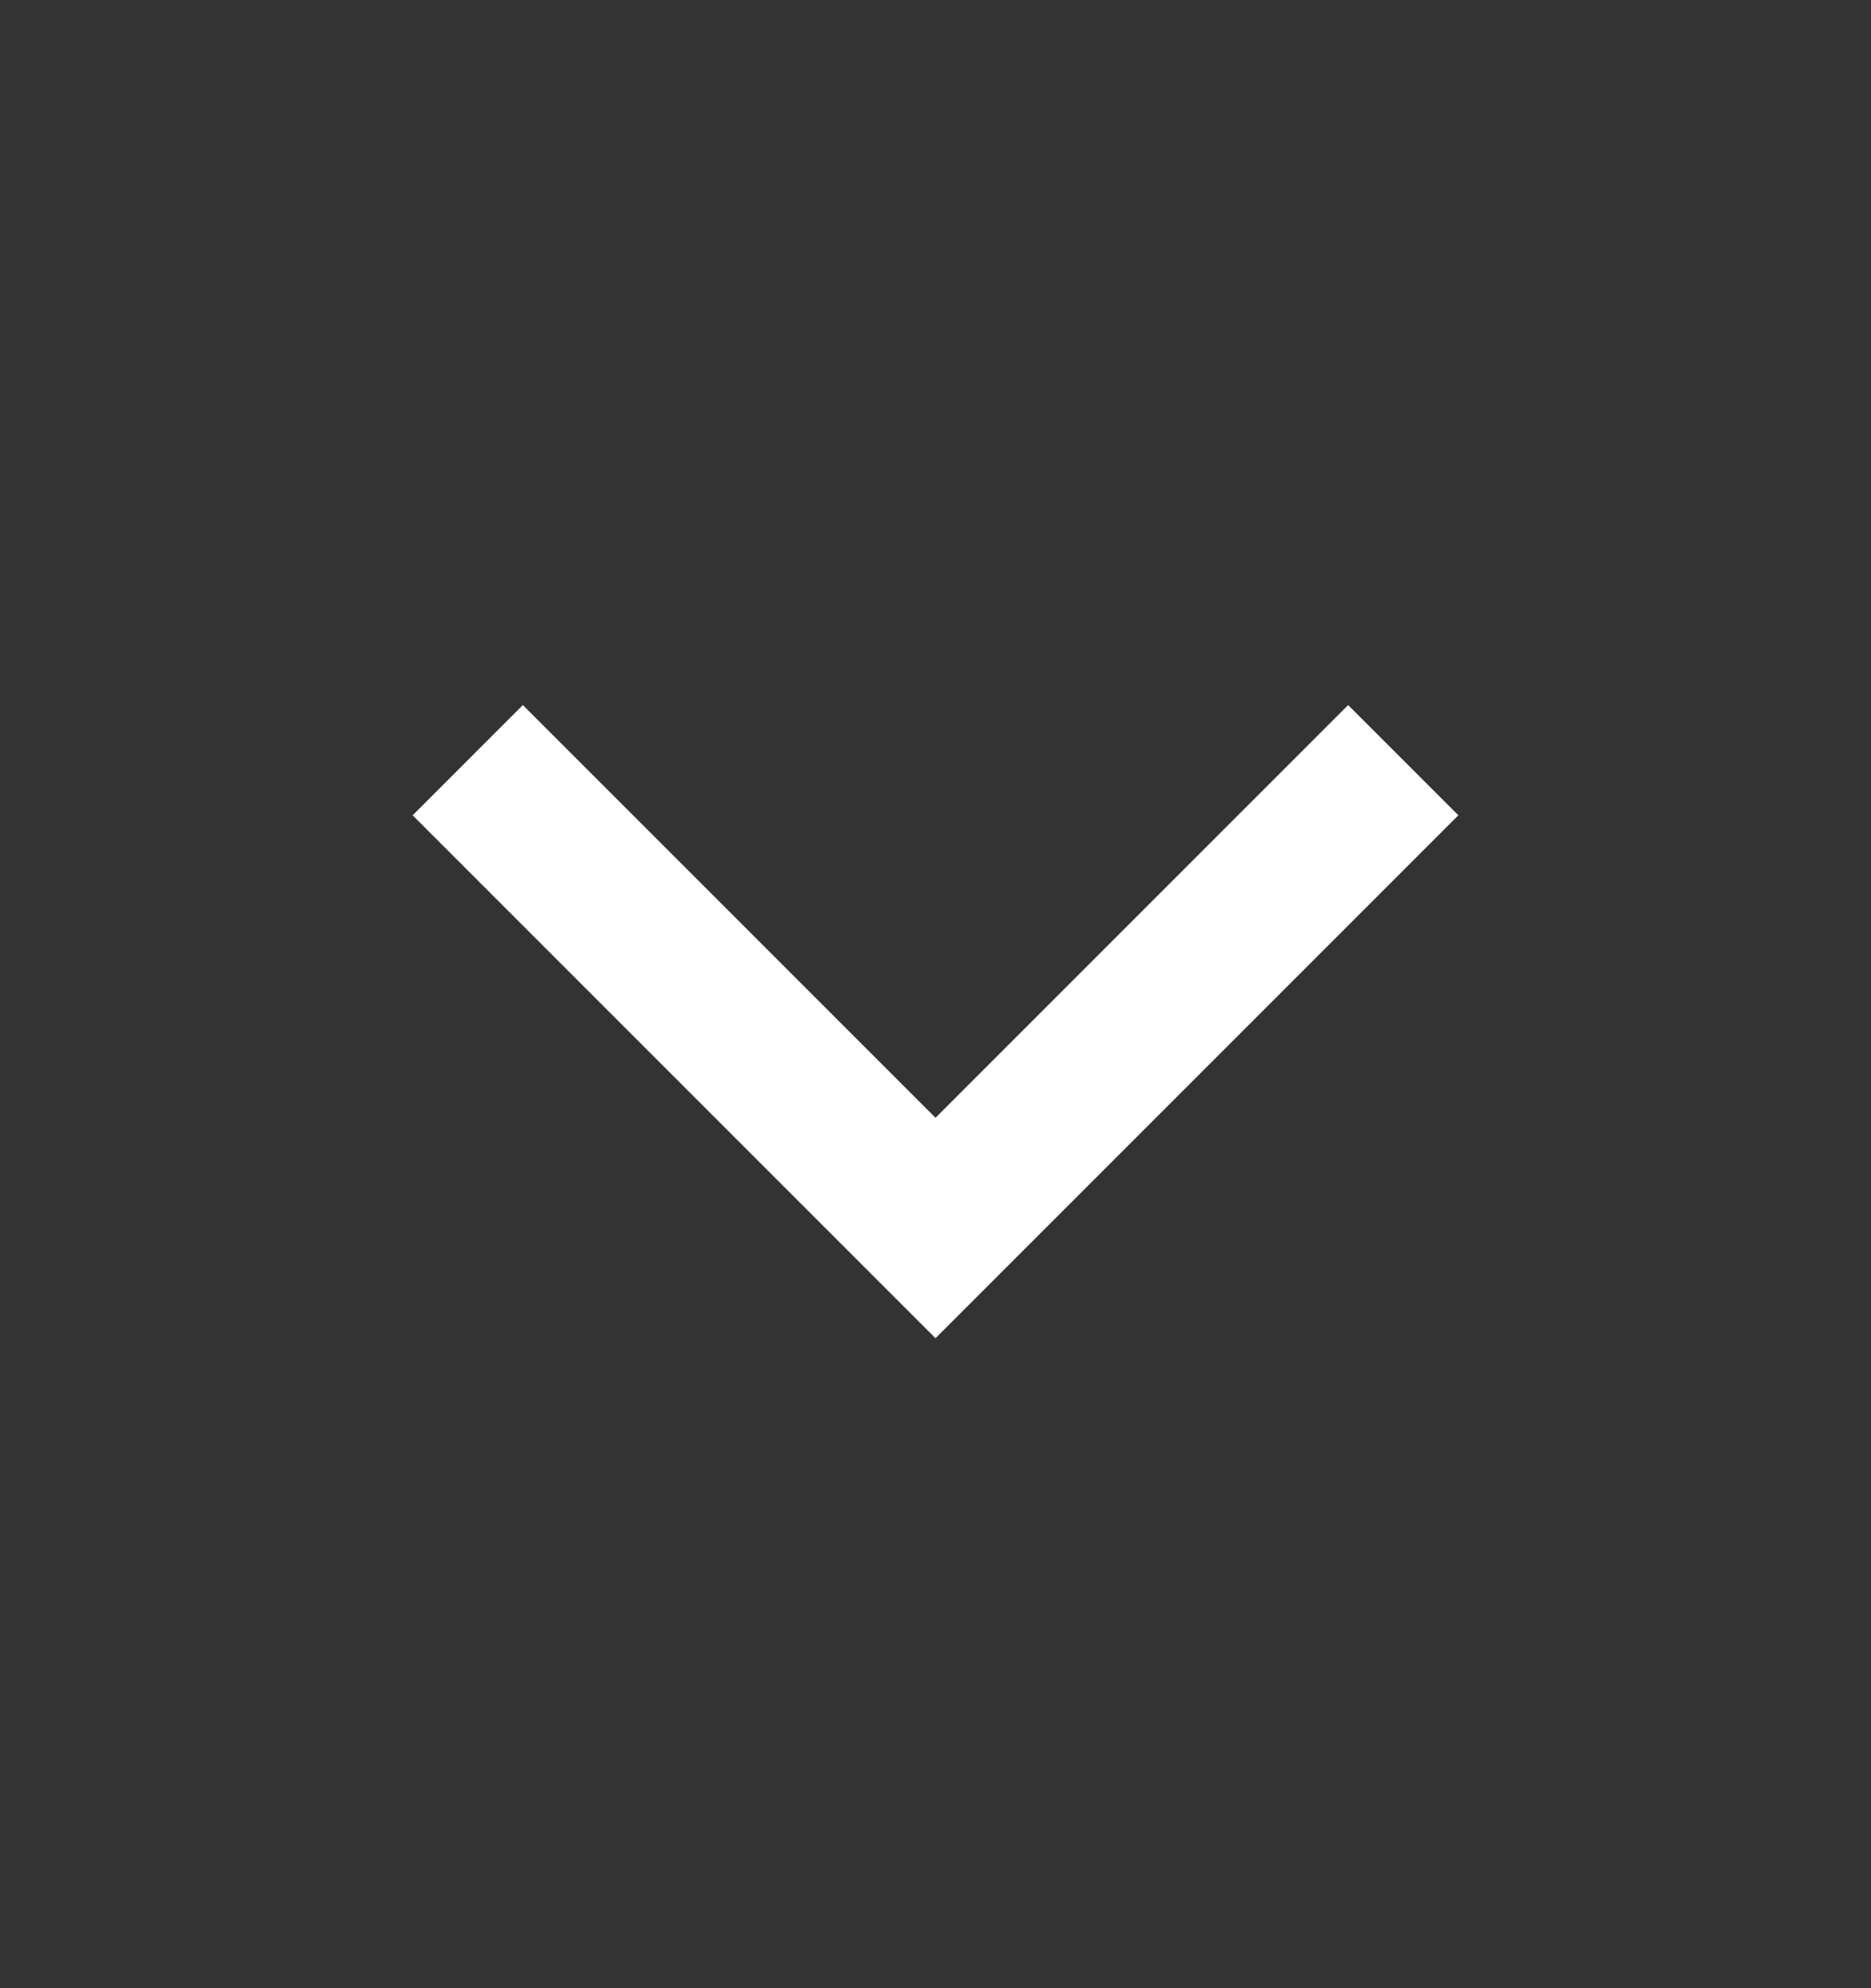
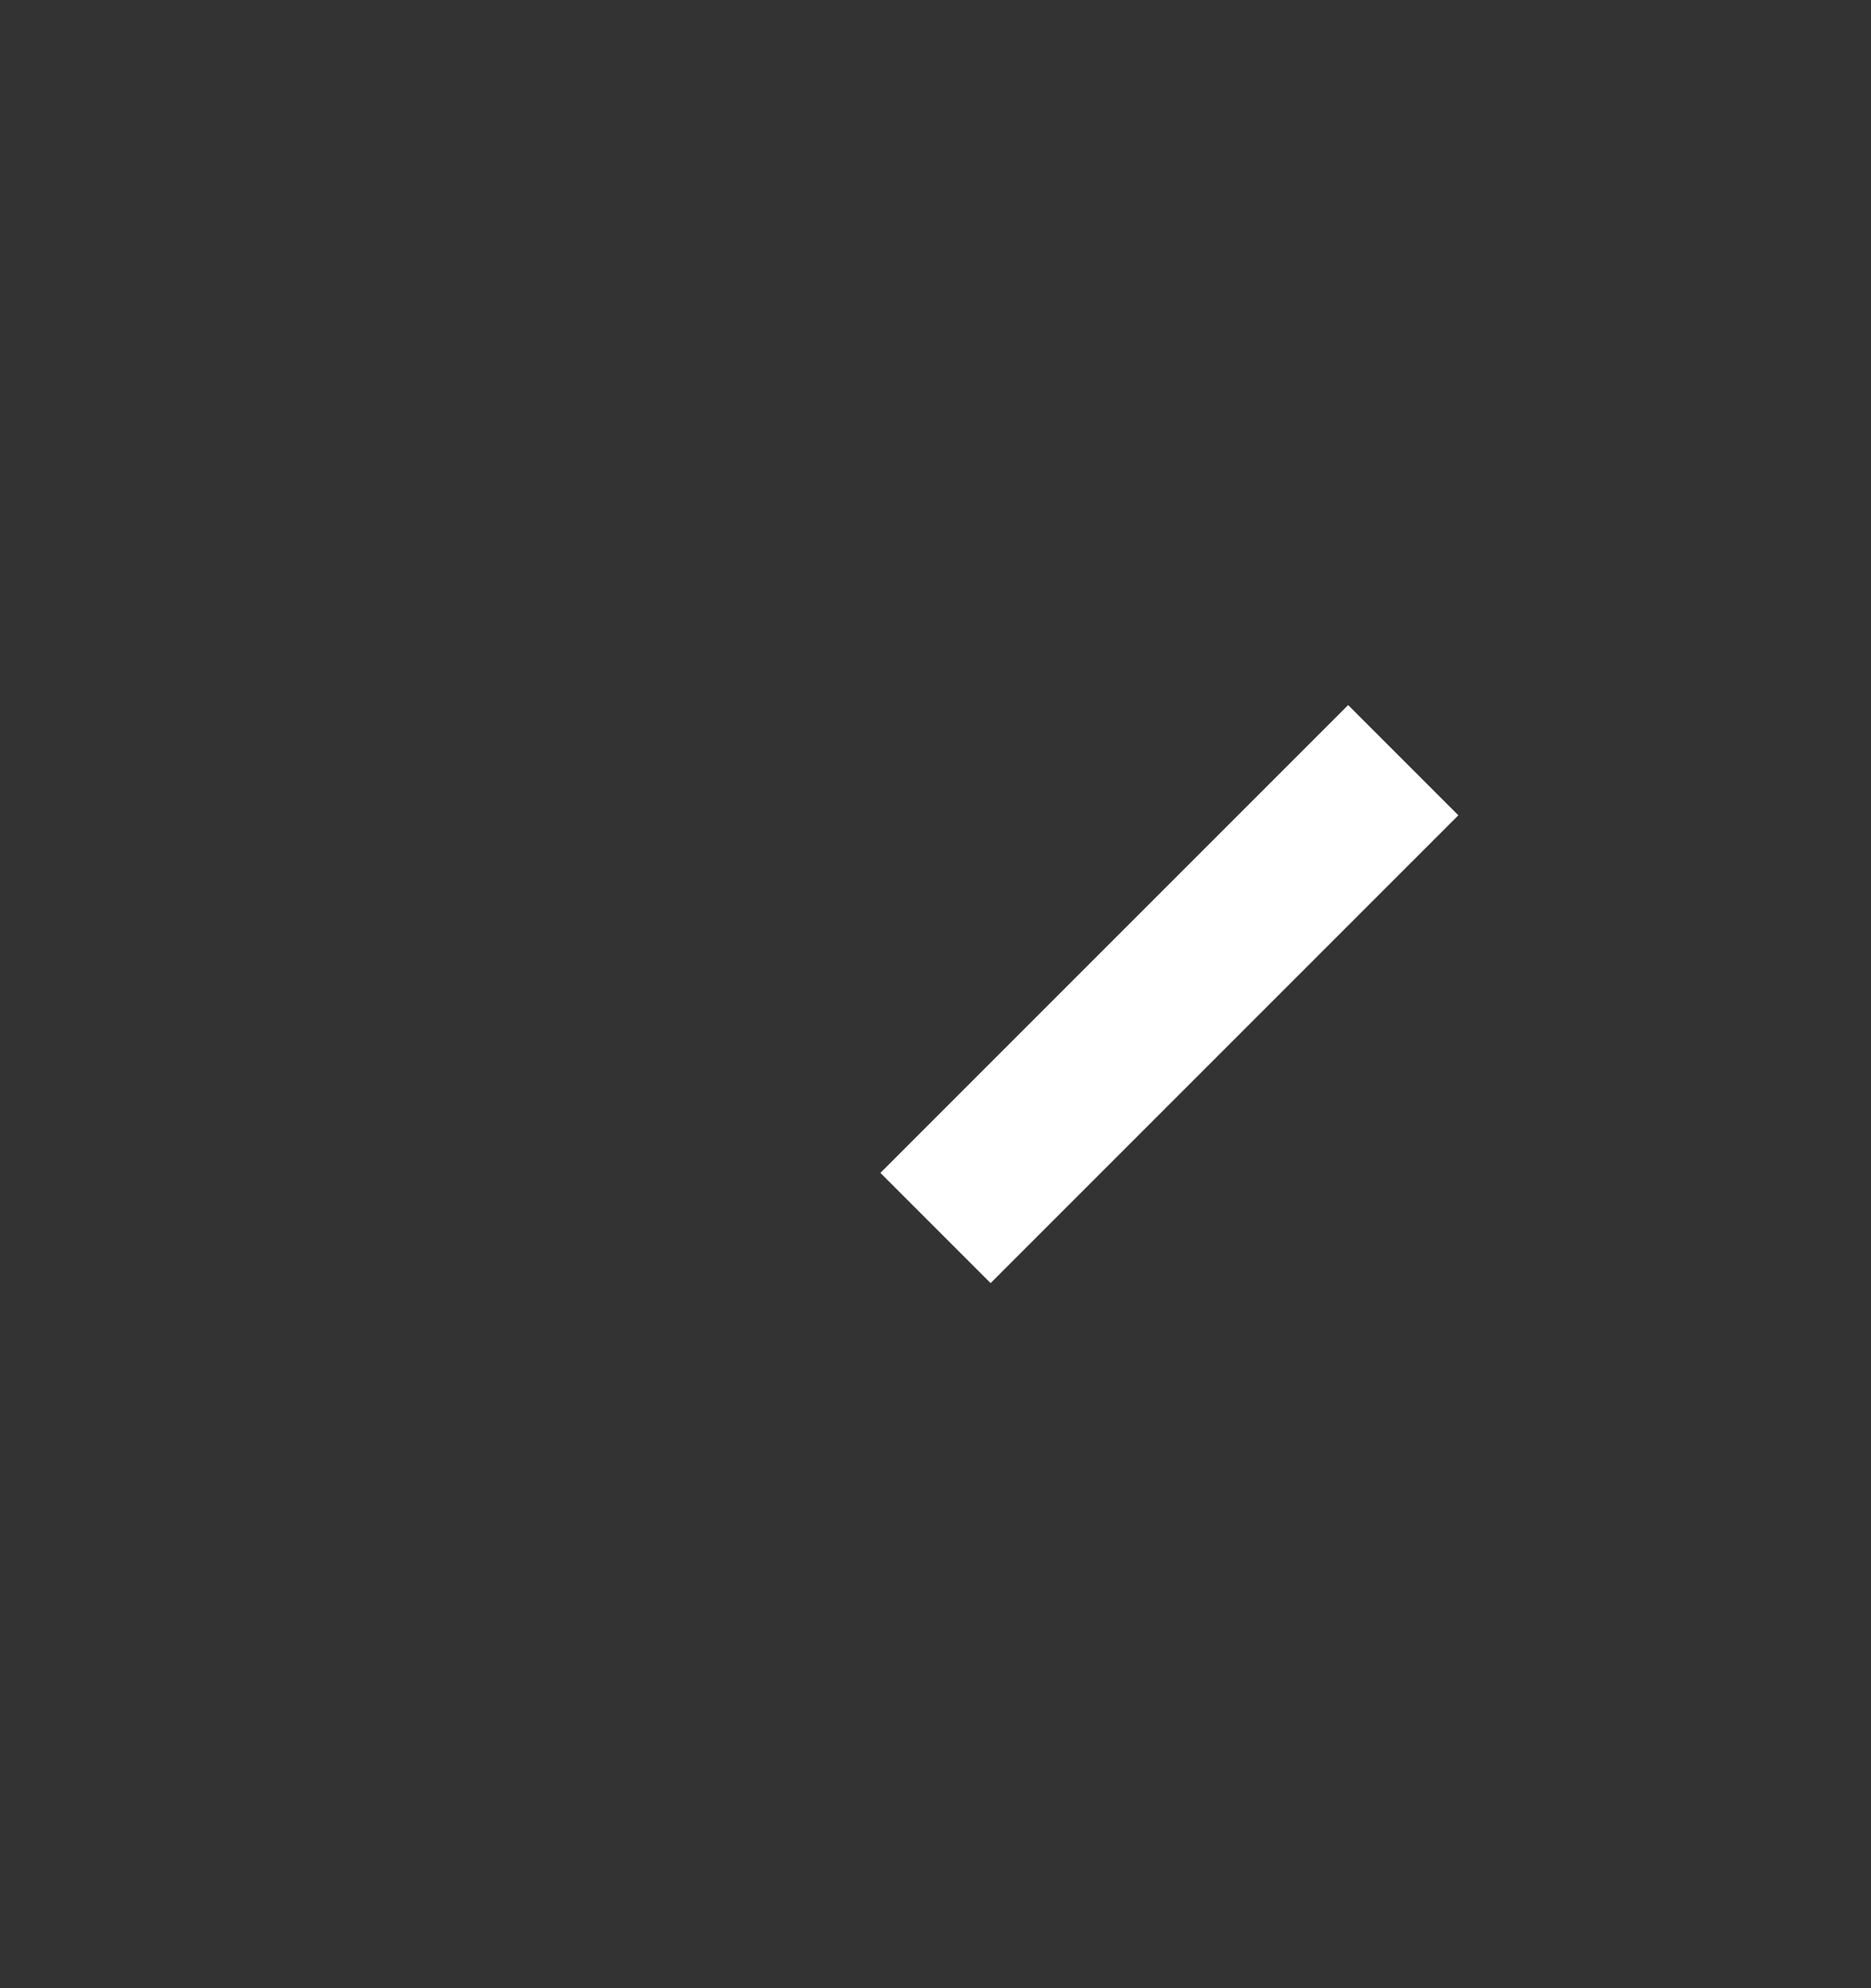
<svg xmlns="http://www.w3.org/2000/svg" width="16" height="17" viewBox="0 0 16 17" fill="none">
  <rect x="0" y="0" width="16" height="17" fill="#333333" stroke="none" />
-   <path d="M12 6.5L8 10.5L4 6.5" stroke="white" stroke-width="1.333" />
+   <path d="M12 6.5L8 10.5" stroke="white" stroke-width="1.333" />
</svg>